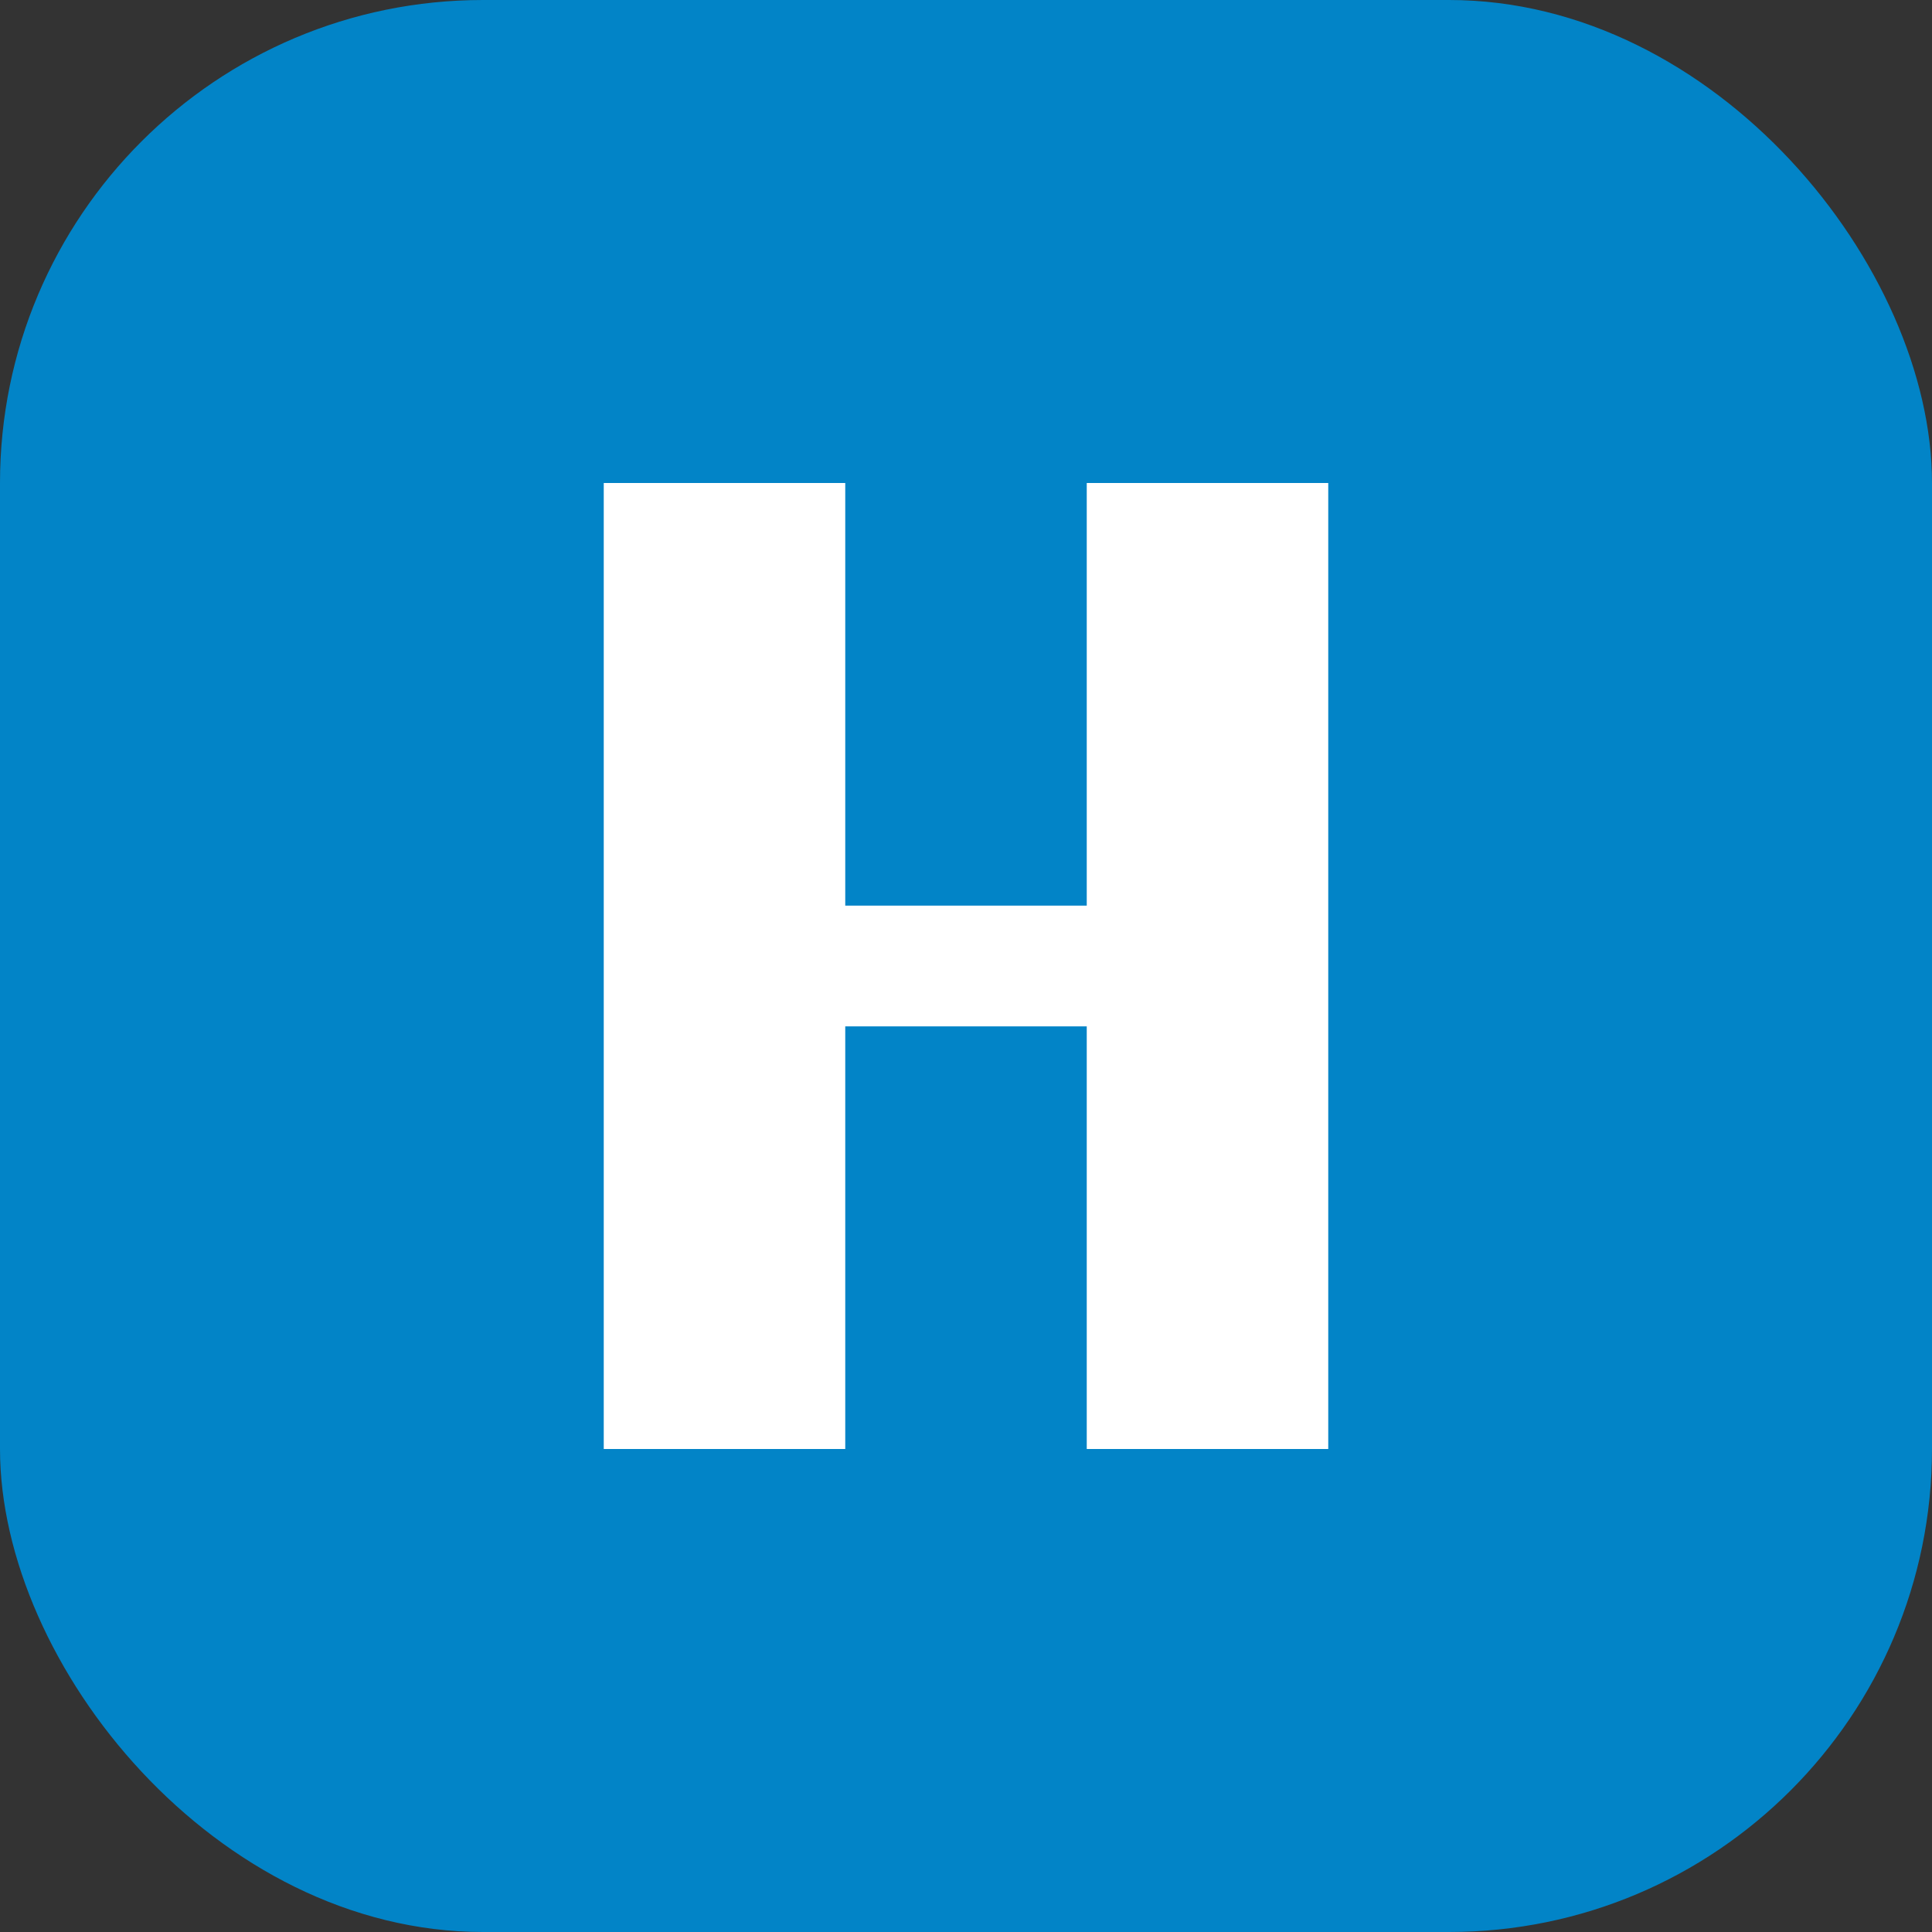
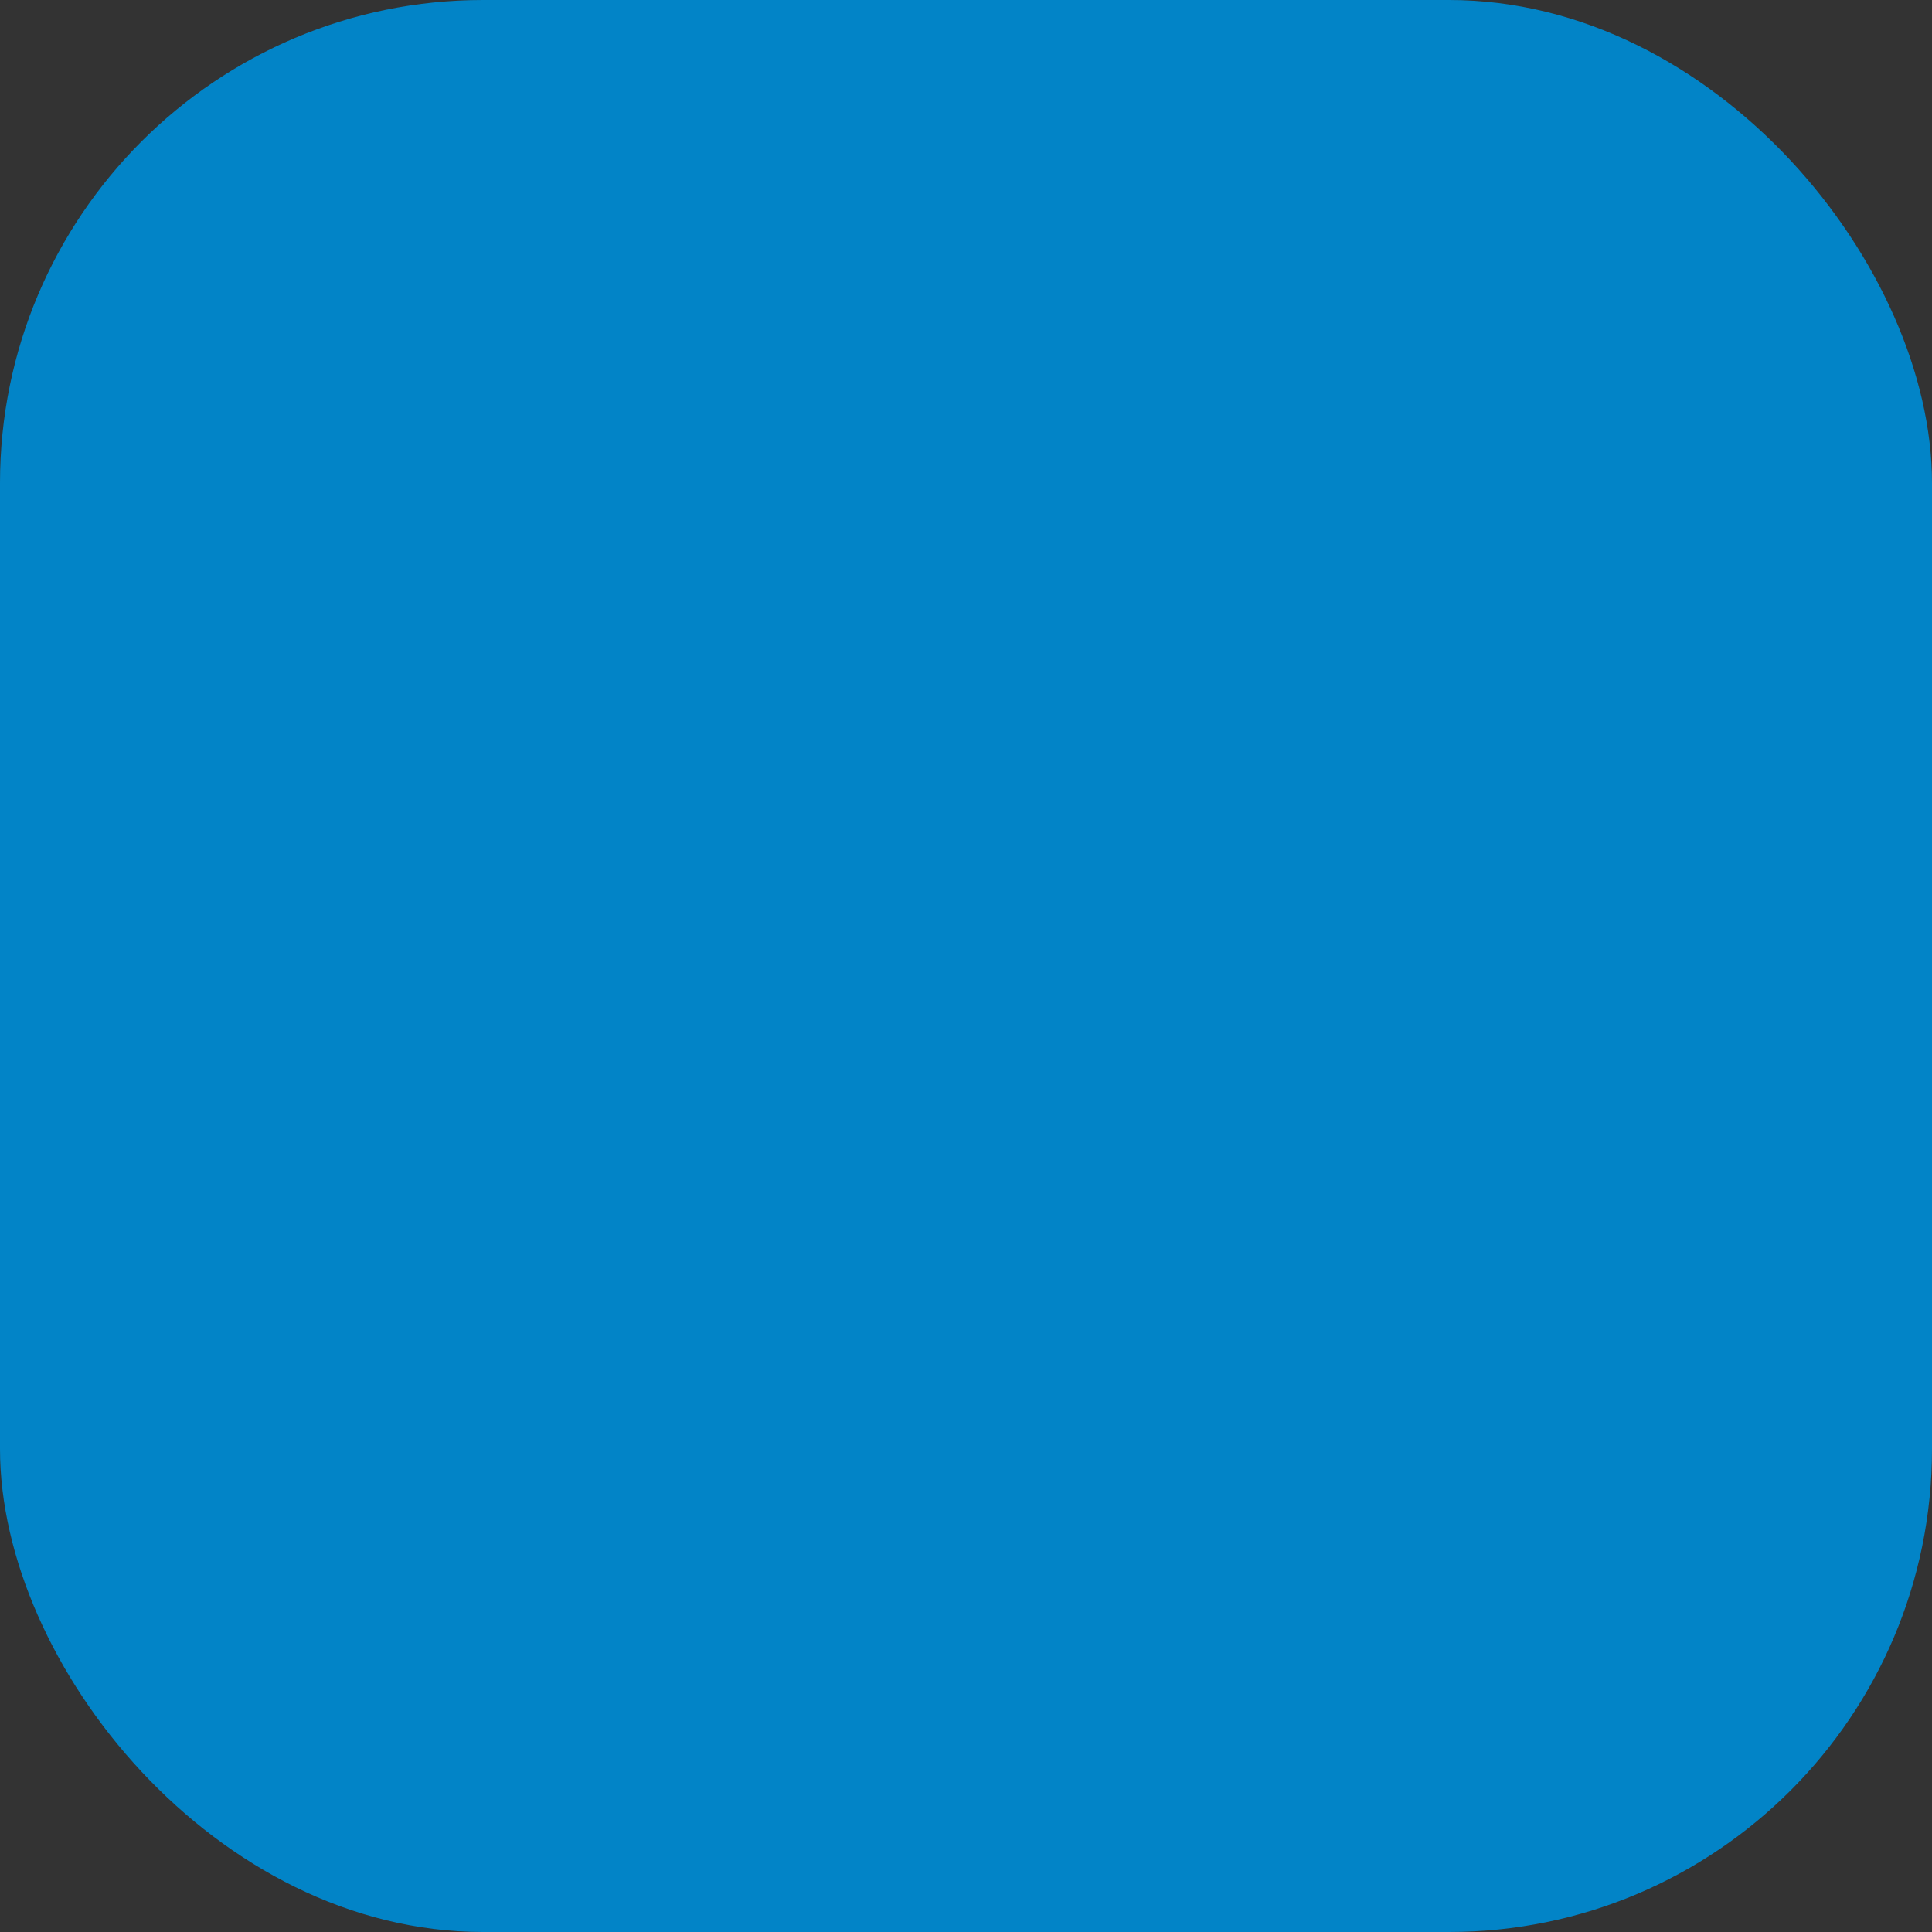
<svg xmlns="http://www.w3.org/2000/svg" viewBox="0 0 64 64" fill="none">
  <rect x="0" y="0" width="64" height="64" fill="#333333" stroke="none" />
  <rect width="64" height="64" rx="16" fill="#0284c7" />
-   <path d="M20 16h8v14h8V16h8v32h-8V34h-8v14h-8z" fill="#ffffff" />
</svg>